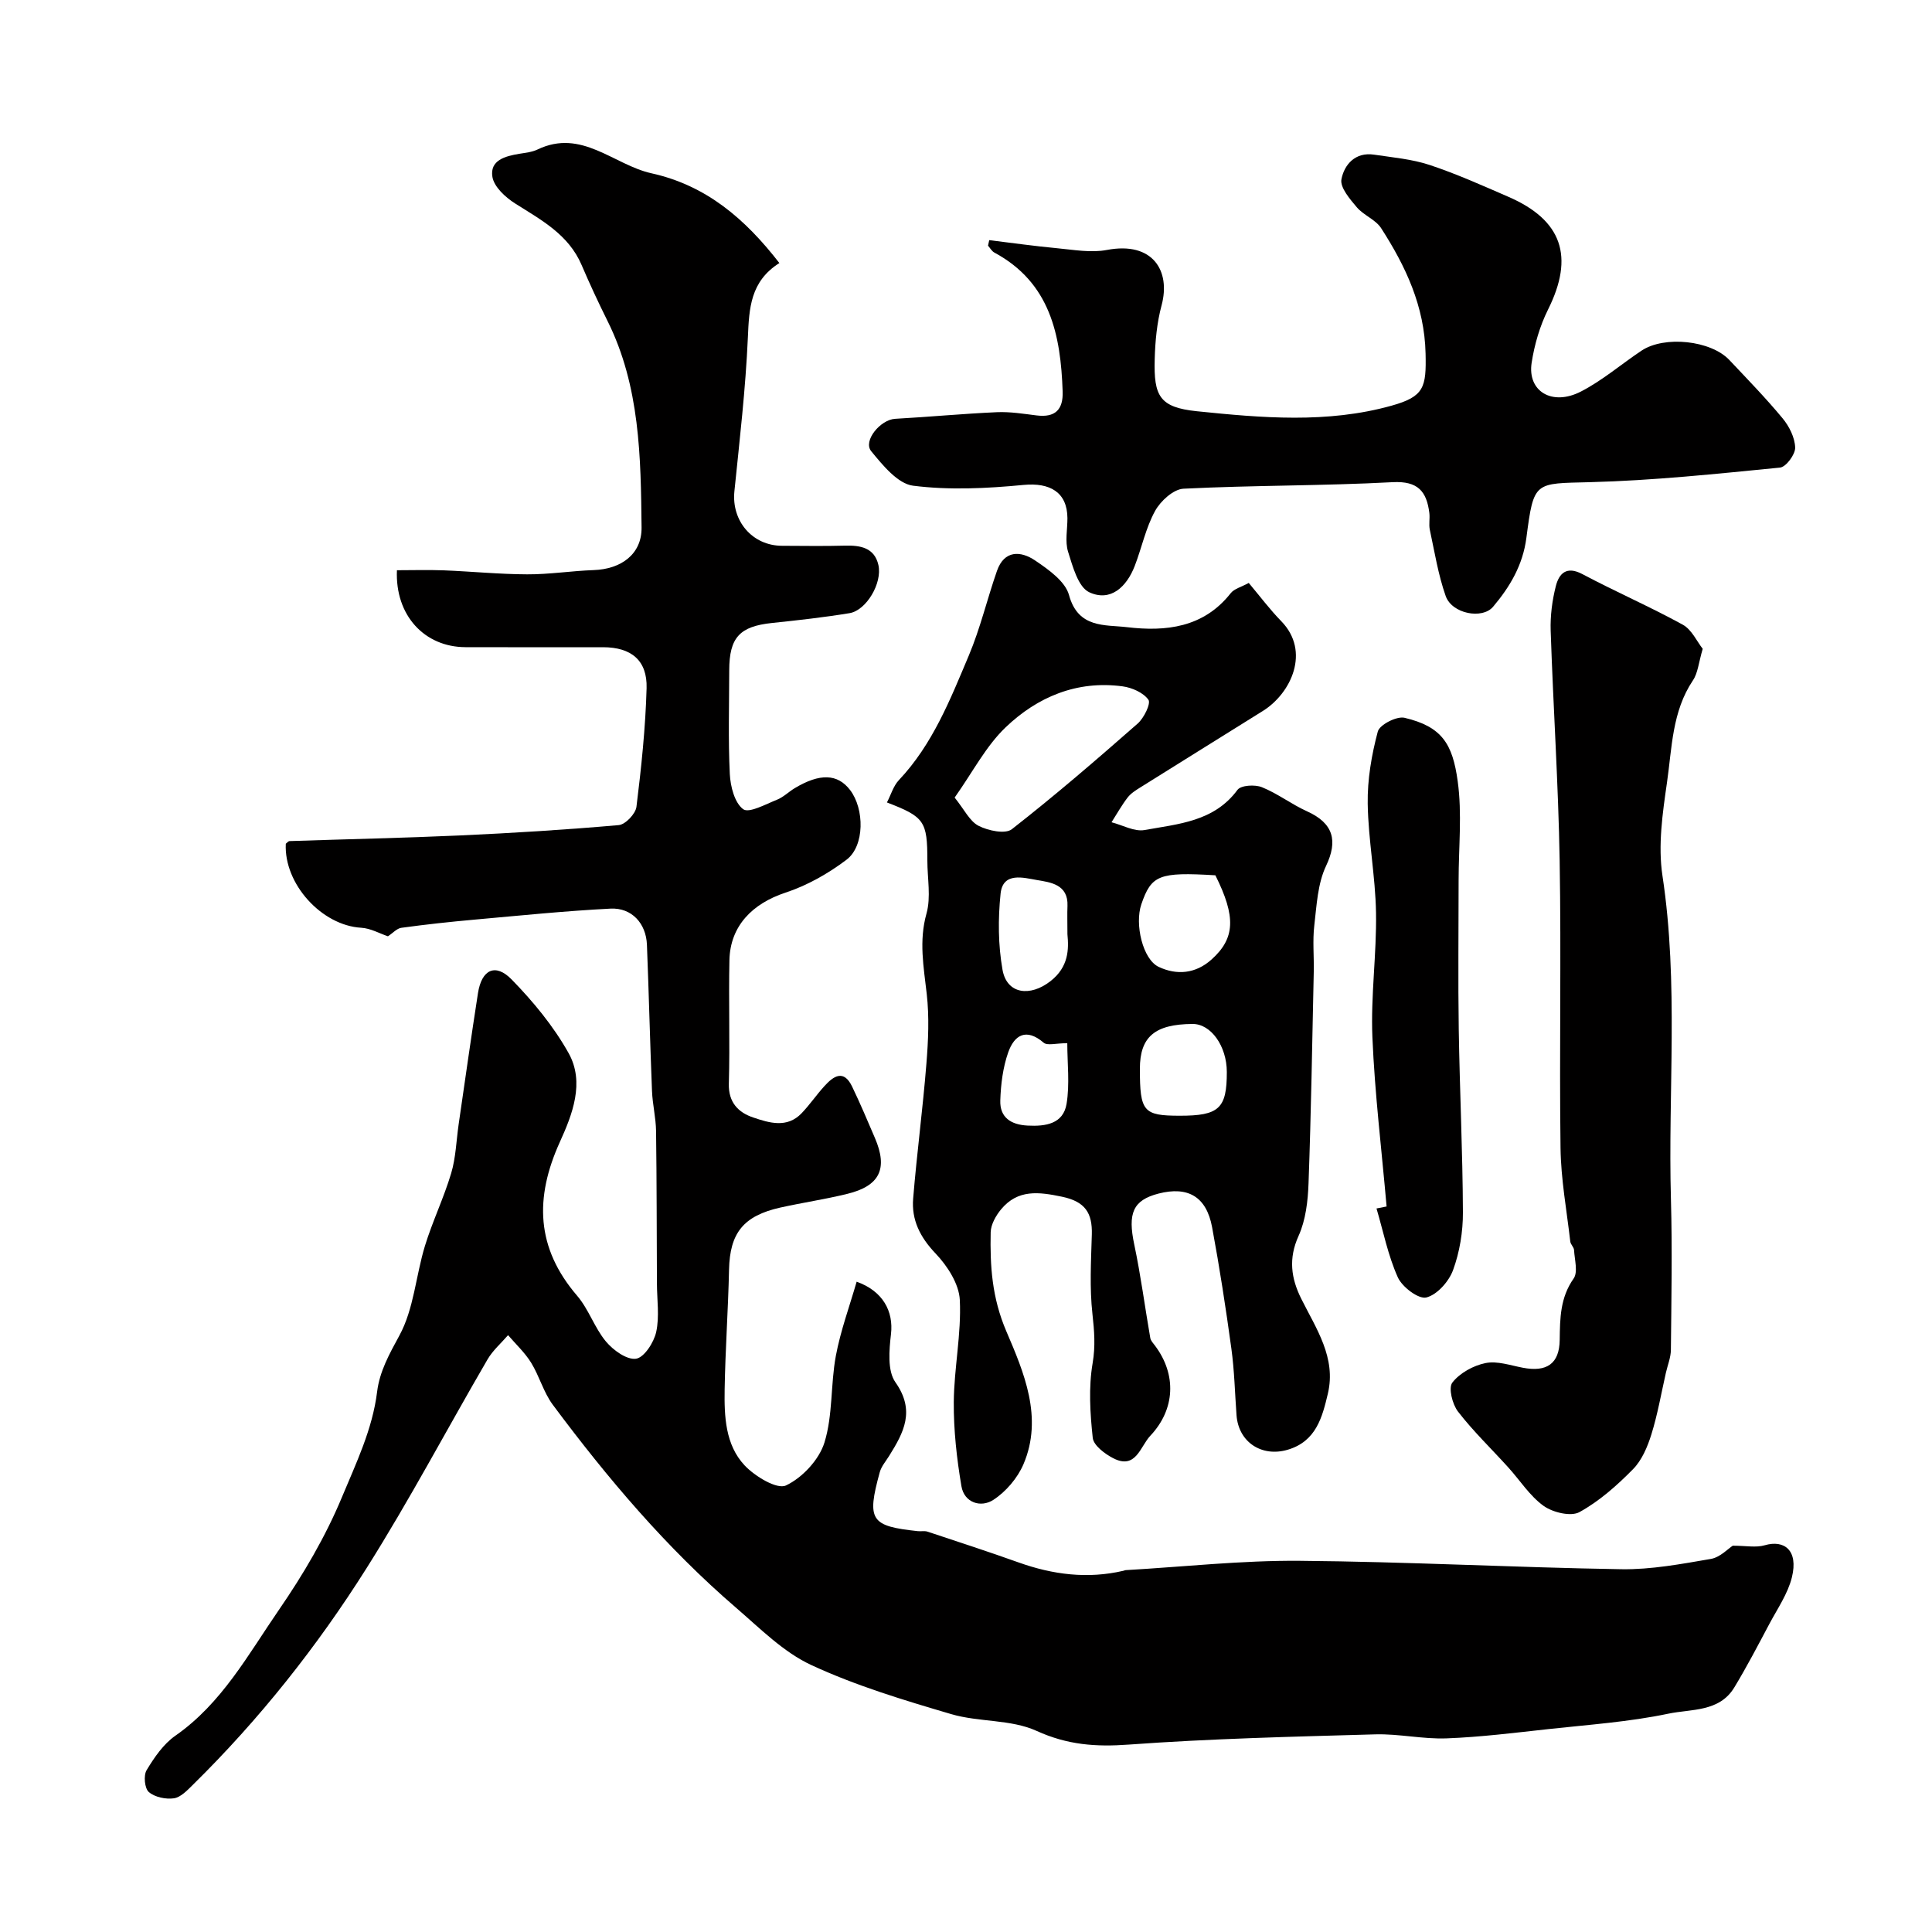
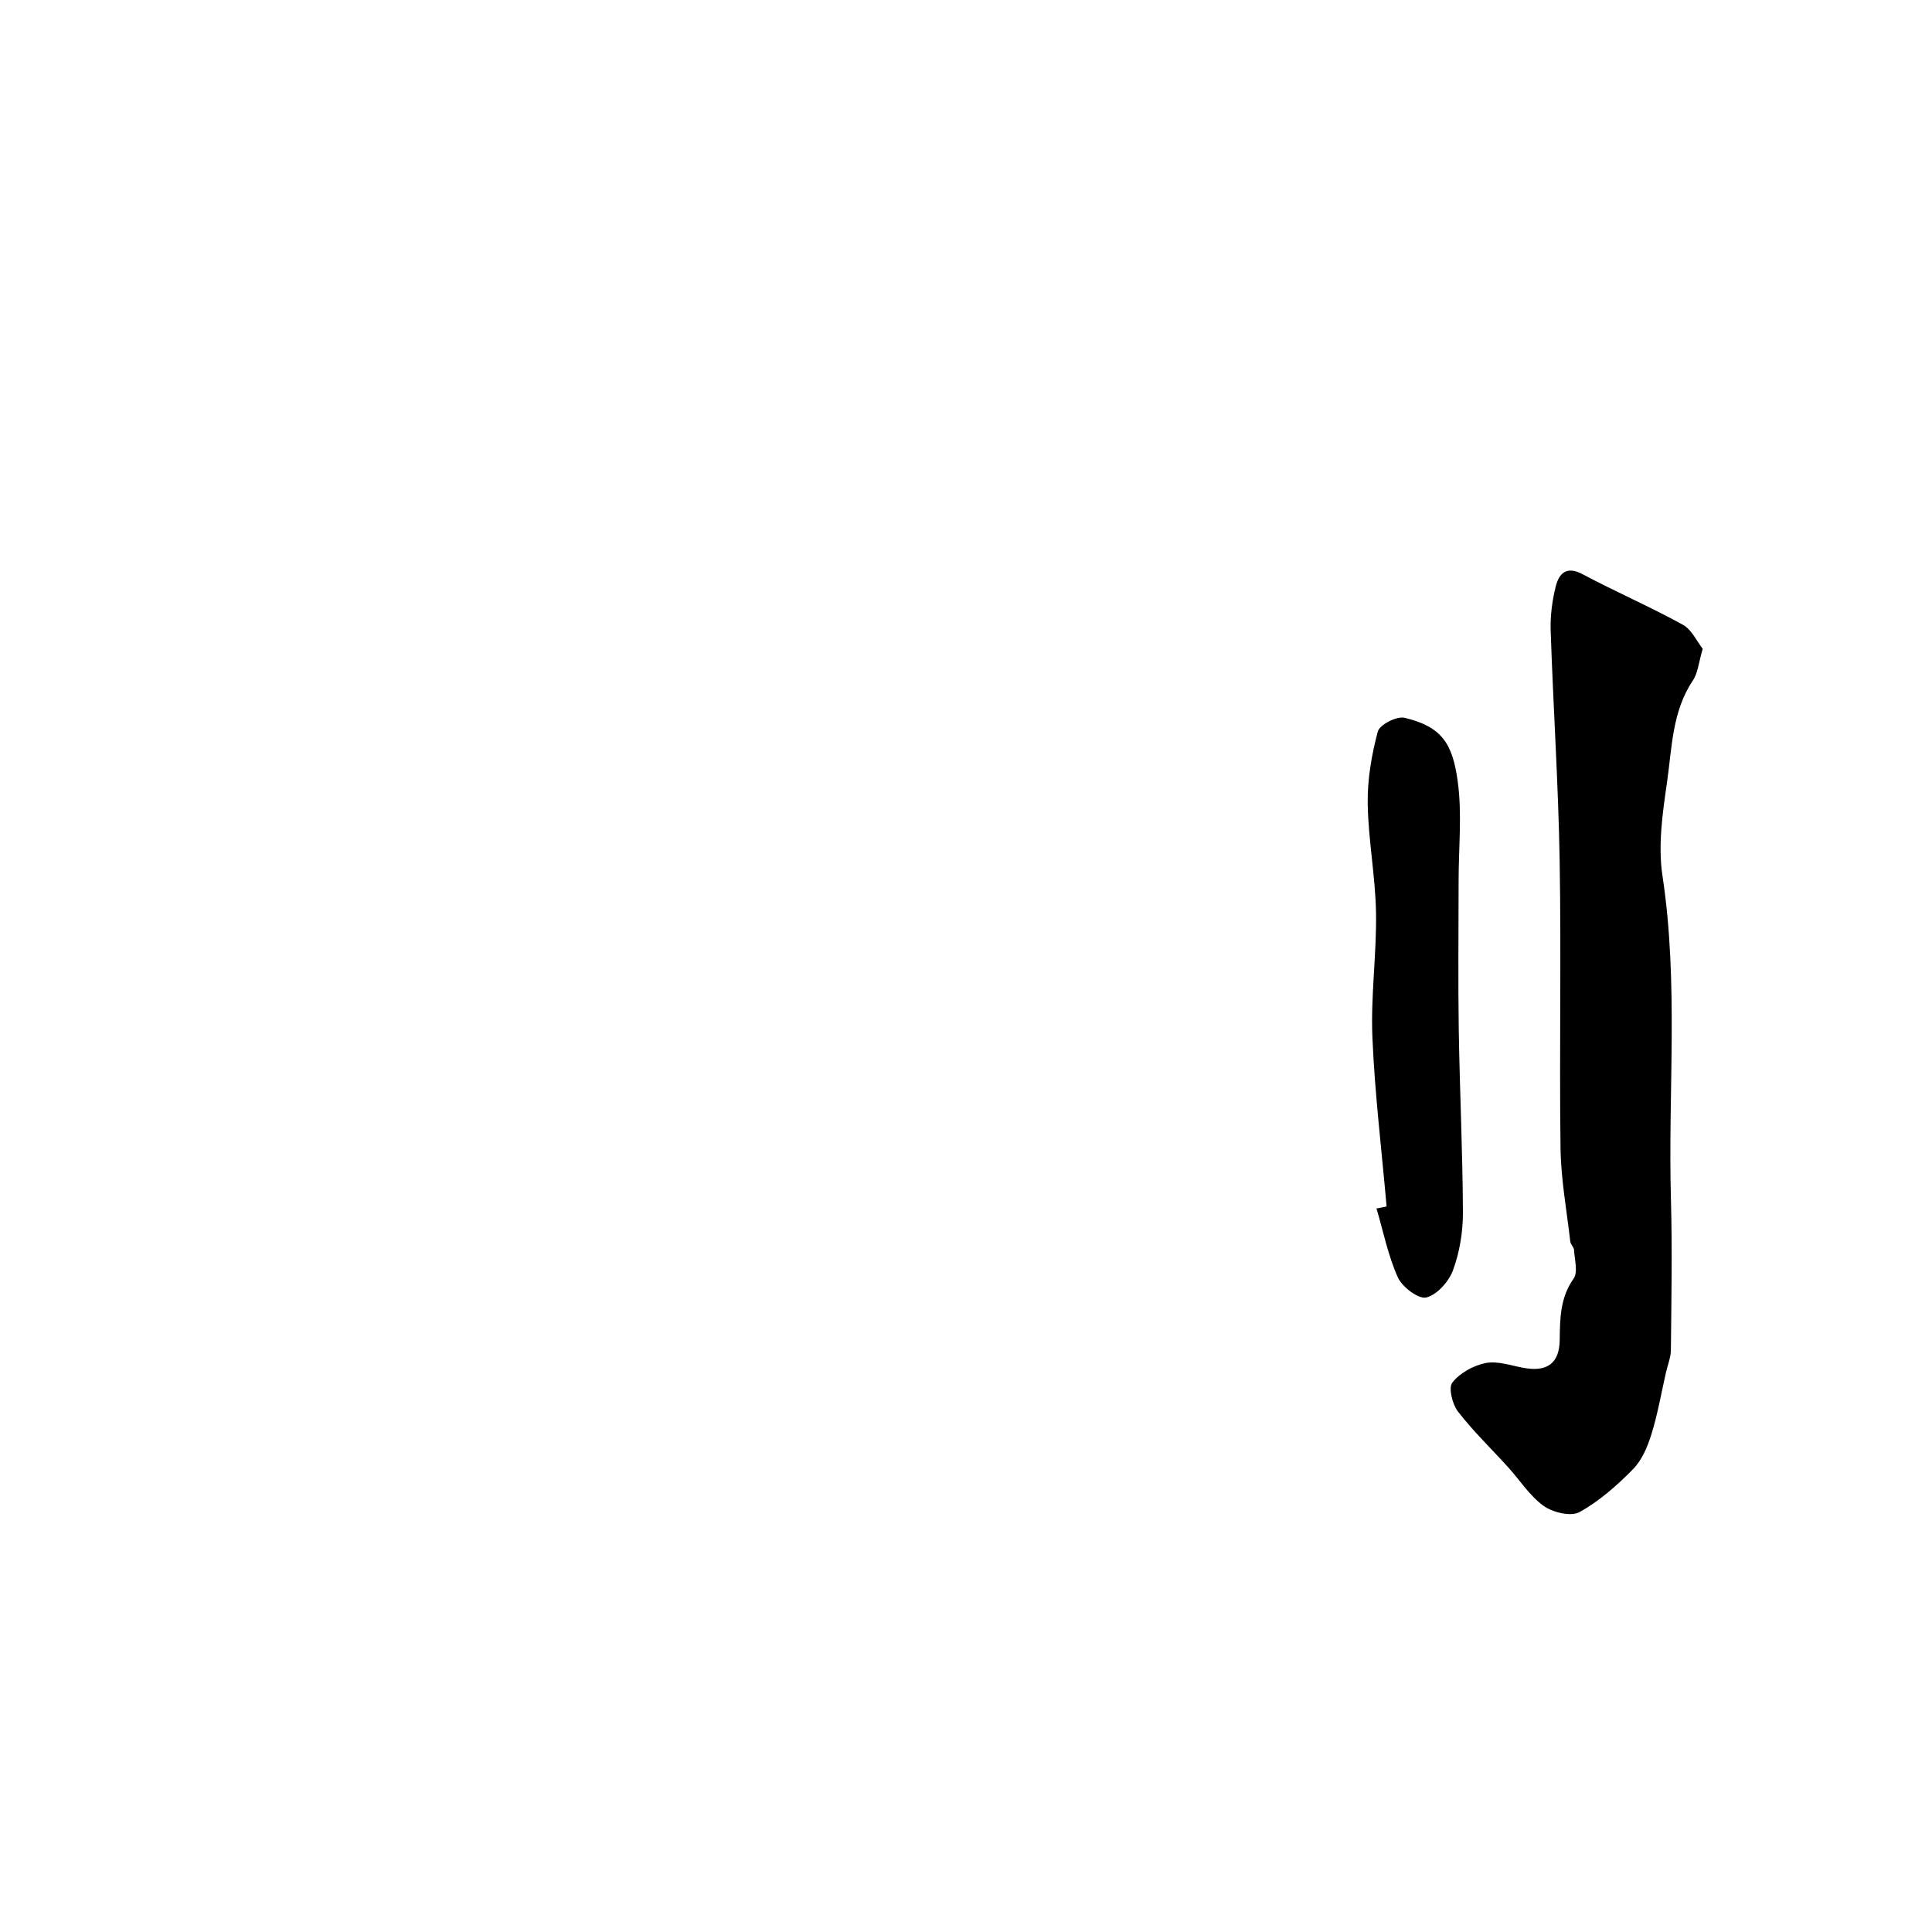
<svg xmlns="http://www.w3.org/2000/svg" enable-background="new 0 0 400 400" viewBox="0 0 400 400">
  <g fill="#010000">
-     <path d="m80.32 193.85c-1.68-.56-3.59-1.66-5.55-1.77-8.16-.47-16.01-9.07-15.6-17.39.26-.19.51-.54.77-.55 11.76-.4 23.53-.64 35.29-1.17 10.97-.5 21.93-1.18 32.87-2.14 1.38-.12 3.49-2.34 3.67-3.79 1.01-8.15 1.87-16.35 2.1-24.56.16-5.78-3.2-8.47-9-8.48-9.5 0-19 .02-28.5-.01-8.49-.03-14.59-6.58-14.19-15.93 3.19 0 6.43-.1 9.66.02 5.77.23 11.54.81 17.3.83 4.6.02 9.2-.72 13.8-.88 5.65-.2 9.95-3.28 9.89-8.82-.16-14.57-.31-29.24-7.06-42.78-1.89-3.8-3.68-7.65-5.35-11.55-2.71-6.34-8.36-9.33-13.78-12.76-1.99-1.26-4.34-3.42-4.69-5.48-.58-3.48 2.67-4.32 5.57-4.8 1.27-.21 2.62-.34 3.75-.88 9.17-4.41 15.77 3.18 23.62 4.92 11.32 2.51 19.35 9.39 26.47 18.58-6.02 3.81-6.26 9.37-6.52 15.38-.47 10.64-1.71 21.26-2.79 31.87-.63 6.14 3.71 11.28 9.88 11.29 4.33.01 8.67.09 13-.03 3.21-.09 6.11.42 6.93 3.99.86 3.77-2.52 9.43-5.98 9.99-5.31.87-10.68 1.47-16.04 2.03-6.69.7-8.85 3-8.86 9.8-.01 7.17-.23 14.34.12 21.49.13 2.56.99 5.94 2.76 7.26 1.21.89 4.65-1.02 6.99-1.95 1.34-.53 2.43-1.64 3.69-2.4 5.21-3.12 8.86-2.99 11.45.37 3.01 3.92 3.05 11.6-.73 14.45-3.79 2.87-8.16 5.34-12.66 6.82-6.82 2.25-11.43 6.9-11.58 13.97-.18 8.52.12 17.06-.12 25.58-.11 3.9 2 5.98 5.06 7 3.29 1.11 6.98 2.26 9.99-.87 1.7-1.77 3.09-3.83 4.75-5.65 1.88-2.07 3.98-3.51 5.72.11 1.68 3.49 3.19 7.07 4.72 10.64 2.73 6.36 1.03 9.93-5.73 11.58-4.57 1.12-9.24 1.81-13.84 2.83-7.69 1.72-10.46 5.3-10.63 12.84-.18 8.27-.77 16.53-.91 24.8-.09 5.59.13 11.48 4.14 15.75 2.13 2.26 6.69 5.02 8.55 4.15 3.38-1.59 6.86-5.32 7.97-8.88 1.76-5.67 1.26-12.01 2.36-17.94.97-5.2 2.83-10.24 4.31-15.37 5.48 1.96 7.65 6.17 7.11 10.84-.38 3.32-.77 7.6.92 9.99 4.16 5.89 1.72 10.39-1.29 15.22-.69 1.11-1.61 2.17-1.95 3.38-2.77 10.05-1.83 11.17 7.89 12.22.66.07 1.38-.1 1.99.1 6.29 2.09 12.6 4.14 18.84 6.37 7.11 2.54 14.3 3.46 21.73 1.73.16-.04.31-.12.47-.13 12-.69 24.01-2.03 36-1.93 22.2.18 44.4 1.38 66.6 1.74 6.18.1 12.41-1.08 18.54-2.13 1.93-.33 3.6-2.15 4.54-2.74 2.7 0 4.8.44 6.62-.09 4.02-1.18 7.01 1.01 5.62 6.65-.84 3.38-2.97 6.46-4.65 9.61-2.36 4.44-4.68 8.9-7.28 13.19-3.1 5.12-8.96 4.43-13.65 5.42-8.14 1.71-16.52 2.28-24.82 3.19-7.01.77-14.03 1.65-21.07 1.92-4.91.19-9.88-.97-14.8-.83-17.02.48-34.06.88-51.03 2.12-6.8.5-12.7.07-19.08-2.84-5.31-2.42-11.92-1.78-17.67-3.47-9.81-2.89-19.71-5.87-28.95-10.15-5.79-2.68-10.62-7.59-15.57-11.85-14.42-12.4-26.65-26.84-37.97-42.05-1.92-2.58-2.78-5.94-4.49-8.71-1.29-2.09-3.16-3.82-4.77-5.7-1.43 1.66-3.16 3.15-4.25 5.02-8.38 14.39-16.16 29.14-25.04 43.21-10.26 16.27-22.21 31.33-35.97 44.87-1.15 1.13-2.51 2.58-3.92 2.79-1.69.24-3.96-.23-5.2-1.3-.87-.75-1.12-3.42-.46-4.52 1.59-2.64 3.49-5.42 5.96-7.14 9.62-6.71 15.07-16.81 21.44-26.06 5.03-7.31 9.63-15.12 13.03-23.29 2.92-7.03 6.34-14.07 7.3-21.88.52-4.2 2.52-7.79 4.6-11.61 3.01-5.51 3.41-12.39 5.3-18.57 1.56-5.09 3.91-9.94 5.43-15.04.97-3.25 1.06-6.76 1.55-10.15 1.32-9.05 2.59-18.11 4-27.15.76-4.87 3.6-6.27 6.97-2.82 4.47 4.58 8.68 9.68 11.79 15.24 3.4 6.07.76 12.76-1.8 18.39-5.26 11.6-4.94 21.93 3.56 31.84 2.41 2.8 3.6 6.64 5.97 9.48 1.5 1.8 4.32 3.84 6.23 3.57 1.69-.25 3.71-3.38 4.18-5.55.7-3.2.16-6.67.15-10.02-.05-10.53-.04-21.06-.18-31.58-.04-2.76-.73-5.51-.84-8.28-.41-10.1-.65-20.2-1.05-30.3-.18-4.39-3.14-7.68-7.53-7.46-9.41.48-18.79 1.44-28.17 2.28-5.05.45-10.1 1-15.13 1.69-.94.12-1.8 1.11-2.79 1.76z" />
-     <path d="m183.63 166.14c.83-1.59 1.33-3.41 2.47-4.62 7-7.41 10.64-16.7 14.49-25.82 2.38-5.65 3.79-11.69 5.82-17.5 1.51-4.34 4.93-4.17 7.9-2.16 2.76 1.87 6.25 4.32 7.02 7.17 1.89 6.93 7.47 6.1 12.01 6.64 8.02.95 15.84.11 21.46-7.03.73-.93 2.2-1.28 3.74-2.13 2.28 2.71 4.35 5.48 6.74 7.93 6.08 6.25 2.05 14.91-3.81 18.57-8.44 5.27-16.89 10.52-25.32 15.8-.96.6-2 1.24-2.68 2.12-1.24 1.61-2.24 3.41-3.34 5.13 2.29.59 4.73 1.99 6.84 1.61 6.96-1.27 14.38-1.72 19.24-8.32.71-.96 3.61-1.13 5.05-.55 3.26 1.31 6.13 3.54 9.34 4.99 5.53 2.49 6.4 6.14 3.95 11.3-1.75 3.68-1.95 8.17-2.44 12.35-.37 3.15-.04 6.38-.11 9.57-.32 14.59-.55 29.18-1.08 43.76-.13 3.69-.58 7.65-2.07 10.94-2.12 4.68-1.55 8.76.56 13 3.1 6.21 7.27 12.22 5.51 19.65-1.15 4.85-2.42 9.89-8.34 11.62-5.33 1.56-10.15-1.55-10.57-7.14-.34-4.61-.44-9.25-1.07-13.82-1.15-8.4-2.44-16.79-3.99-25.13-1.18-6.33-5-8.52-11.1-6.95-5.3 1.37-6.39 4.08-5.01 10.57 1.35 6.38 2.19 12.88 3.31 19.31.1.59.62 1.12 1 1.63 4.46 5.95 4.19 13.15-1 18.64-2.08 2.2-2.96 7.06-7.67 4.64-1.74-.9-4.07-2.65-4.24-4.22-.55-5.12-.88-10.45-.02-15.48.6-3.55.34-6.68-.04-10.14-.61-5.43-.29-10.98-.13-16.47.13-4.47-1.38-6.83-6.16-7.83-4.85-1.02-9.15-1.56-12.61 2.59-1.09 1.31-2.13 3.15-2.17 4.76-.15 6.99.26 13.55 3.24 20.51 3.6 8.41 7.69 17.86 3.54 27.54-1.23 2.86-3.63 5.68-6.24 7.37-2.56 1.66-6.02.61-6.6-2.85-.97-5.74-1.62-11.6-1.58-17.41.06-7.05 1.59-14.12 1.25-21.13-.16-3.33-2.58-7.07-5.02-9.63-3.21-3.37-5.01-6.95-4.64-11.38.76-9.31 2-18.59 2.74-27.9.39-4.8.61-9.7.07-14.46-.63-5.58-1.65-10.94-.05-16.64.95-3.4.18-7.28.18-10.95 0-8.17-.6-9.07-8.37-12.05zm14.02-1.01c2.01 2.49 3.11 4.9 4.96 5.85 1.97 1.01 5.52 1.76 6.88.7 8.93-6.97 17.53-14.39 26.05-21.87 1.31-1.15 2.77-4.15 2.23-4.93-1.05-1.48-3.41-2.52-5.36-2.78-9.43-1.27-17.63 2.19-24.21 8.49-4.09 3.91-6.81 9.26-10.55 14.54zm53.98 16.09c-11.66-.7-13.25-.06-15.33 6.01-1.41 4.12.3 11.4 3.59 12.95 3.75 1.77 7.66 1.43 10.95-1.53 4.88-4.38 5.09-8.83.79-17.43zm-30.63 12.2c0-2.55-.06-4.2.01-5.86.18-4.47-3.55-4.89-6.33-5.36-2.72-.46-7.05-1.75-7.52 2.82-.54 5.2-.51 10.63.4 15.76.9 5.07 5.73 5.65 9.94 2.35 3.76-2.94 3.8-6.59 3.5-9.71zm15 27.87c0 8.85.71 9.7 8.22 9.71 8.17.01 9.79-1.49 9.78-9.06-.01-5.37-3.29-9.97-7.1-9.94-7.82.05-10.9 2.67-10.9 9.29zm-15.03-5.31c-2.32 0-4.12.56-4.89-.1-3.64-3.12-6.08-1.56-7.34 2-1.1 3.13-1.53 6.6-1.64 9.94-.12 3.52 2.17 5.04 5.66 5.22 3.76.2 7.37-.37 8.06-4.49.68-4.11.15-8.43.15-12.57z" />
-     <path d="m204.81 49.72c4.67.57 9.33 1.23 14.02 1.67 3.44.32 7.03.99 10.34.36 9.52-1.81 13.23 4.34 11.33 11.44-.97 3.6-1.33 7.44-1.43 11.18-.21 7.62.99 9.97 8.71 10.77 13.42 1.38 27.02 2.57 40.33-1.15 6.77-1.89 7.2-3.81 7.04-10.8-.22-9.8-4.12-18.06-9.2-25.95-1.15-1.78-3.62-2.66-5.04-4.33-1.44-1.7-3.5-4.1-3.18-5.79.58-3.04 2.87-5.69 6.76-5.1 3.86.58 7.83.92 11.49 2.13 5.55 1.84 10.91 4.25 16.28 6.58 11.21 4.85 13.7 12.42 8.25 23.35-1.7 3.41-2.82 7.26-3.4 11.03-.91 5.9 4.23 9.03 10.21 5.95 4.45-2.29 8.34-5.66 12.54-8.46 4.74-3.16 14.35-2.13 18.18 1.93 3.74 3.97 7.55 7.88 11.02 12.07 1.38 1.66 2.55 4 2.61 6.07.04 1.41-1.89 4.02-3.14 4.14-13.1 1.29-26.22 2.68-39.36 3.02-11.49.3-11.61-.29-13.15 11.54-.73 5.6-3.38 10.1-6.9 14.26-2.23 2.63-8.5 1.47-9.81-2.24-1.55-4.41-2.29-9.1-3.28-13.7-.24-1.12.04-2.34-.1-3.49-.56-4.45-2.35-6.65-7.61-6.37-14.41.77-28.87.63-43.28 1.35-2.09.1-4.76 2.54-5.89 4.6-1.93 3.5-2.75 7.59-4.21 11.38-1.67 4.34-5.01 7.51-9.42 5.46-2.3-1.07-3.43-5.35-4.39-8.4-.66-2.13-.12-4.63-.13-6.96-.04-5.34-3.61-7.39-9.1-6.86-7.58.73-15.36 1.11-22.86.16-3.18-.41-6.29-4.25-8.67-7.15-1.74-2.13 1.91-6.53 4.96-6.7 7.03-.39 14.04-1.06 21.07-1.37 2.73-.12 5.49.33 8.22.67 3.82.47 5.52-1.16 5.39-4.96-.4-11.72-2.58-22.53-14.14-28.76-.54-.29-.88-.94-1.31-1.43.08-.37.16-.76.25-1.14z" />
    <path d="m352.53 134.33c-.85 2.86-.99 5-2.03 6.54-4.33 6.45-4.33 13.98-5.37 21.16-.92 6.35-1.88 13.01-.94 19.25 3.39 22.32 1.13 44.72 1.76 67.07.29 10.36.09 20.73-.01 31.1-.01 1.59-.67 3.17-1.03 4.75-.97 4.27-1.71 8.61-3.01 12.78-.8 2.57-1.97 5.35-3.81 7.21-3.32 3.37-6.99 6.63-11.09 8.88-1.77.97-5.51.07-7.41-1.29-2.87-2.06-4.89-5.29-7.32-7.97-3.48-3.85-7.25-7.47-10.41-11.56-1.17-1.52-2.02-4.91-1.16-6.01 1.54-1.98 4.34-3.52 6.86-4.03 2.41-.49 5.14.47 7.7.96 4.96.96 7.6-.8 7.66-5.76.06-4.48.09-8.73 2.88-12.7.94-1.34.2-3.9.09-5.9-.03-.6-.71-1.15-.78-1.76-.74-6.46-1.94-12.92-2.02-19.39-.26-19.83.16-39.66-.18-59.48-.27-15.87-1.33-31.73-1.86-47.6-.1-3.07.31-6.26 1.07-9.24.66-2.59 2.19-4.23 5.49-2.48 6.85 3.64 13.99 6.74 20.78 10.47 1.87 1.02 2.94 3.49 4.14 5z" />
    <path d="m287.08 249.79c-1.02-11.69-2.45-23.35-2.94-35.06-.36-8.57.89-17.19.75-25.77-.13-7.53-1.6-15.03-1.72-22.56-.08-5 .8-10.11 2.09-14.95.38-1.41 3.92-3.22 5.53-2.84 7.78 1.84 9.95 5.42 11.01 13.12.93 6.72.19 13.67.19 20.52 0 10.33-.13 20.66.03 30.98.2 12.6.81 25.19.86 37.78.02 4.01-.67 8.21-2.04 11.95-.86 2.36-3.31 5.12-5.54 5.67-1.6.39-4.99-2.16-5.89-4.16-2.03-4.51-3.01-9.49-4.42-14.27.71-.15 1.4-.28 2.09-.41z" />
  </g>
</svg>